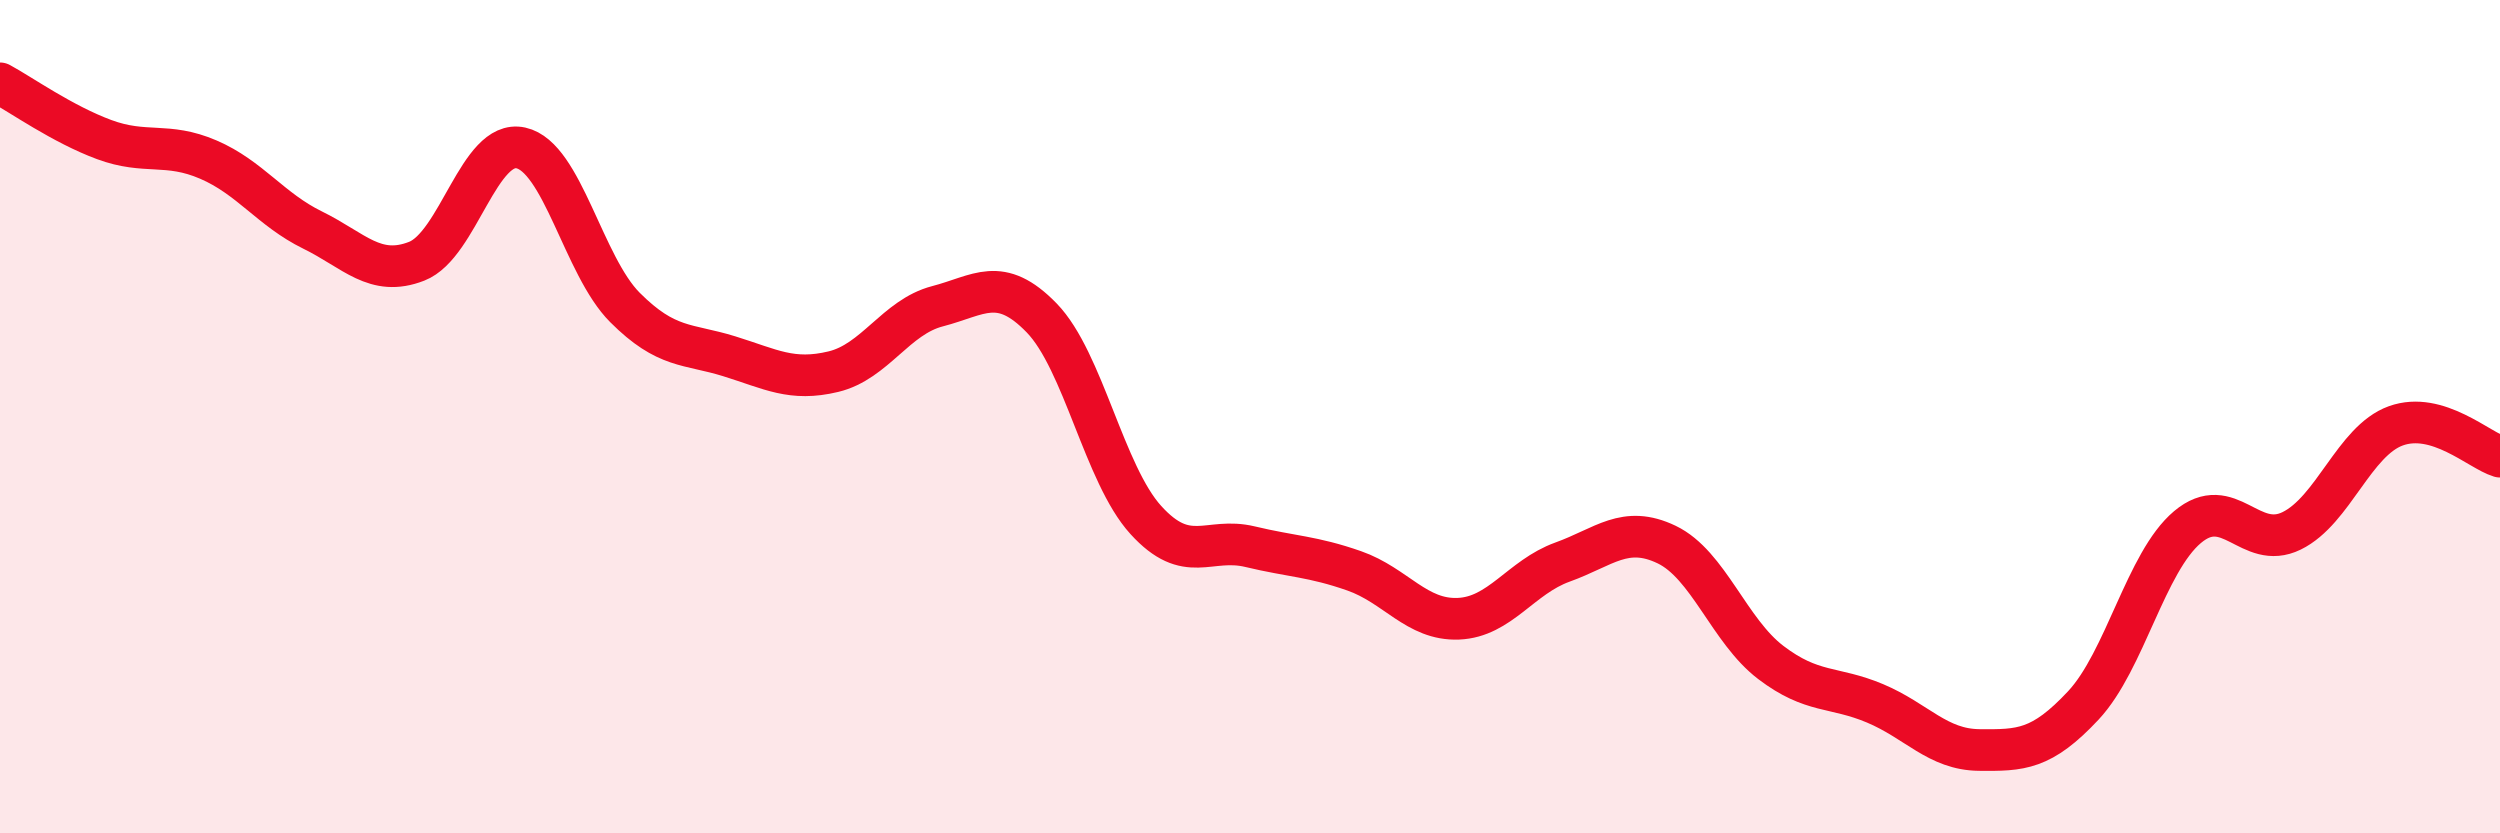
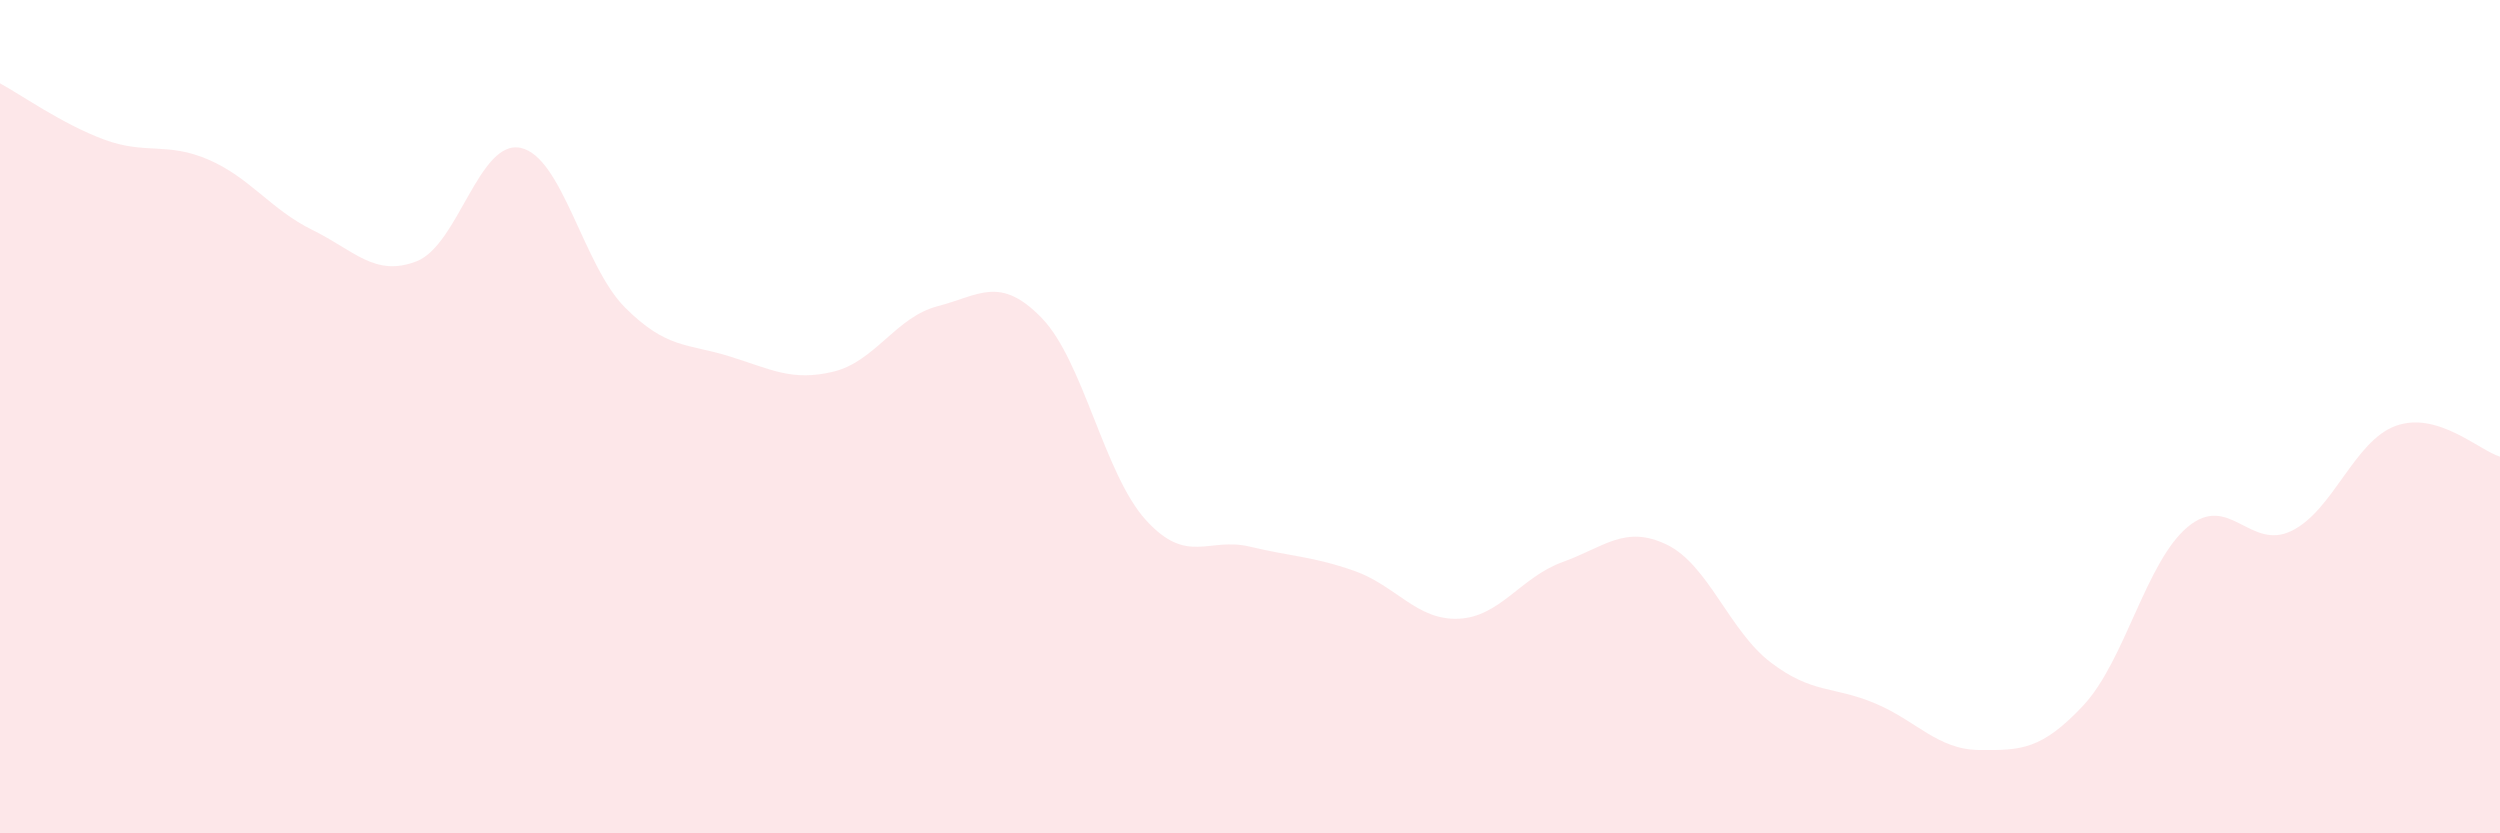
<svg xmlns="http://www.w3.org/2000/svg" width="60" height="20" viewBox="0 0 60 20">
  <path d="M 0,2 C 0.5,2.27 1.5,2.98 2.5,3.35 C 3.5,3.72 4,3.4 5,3.83 C 6,4.26 6.5,5.03 7.5,5.52 C 8.5,6.01 9,6.66 10,6.27 C 11,5.88 11.5,3.33 12.5,3.55 C 13.5,3.77 14,6.38 15,7.38 C 16,8.38 16.5,8.24 17.5,8.55 C 18.5,8.86 19,9.16 20,8.92 C 21,8.68 21.5,7.61 22.5,7.35 C 23.5,7.09 24,6.6 25,7.63 C 26,8.66 26.5,11.38 27.5,12.48 C 28.5,13.58 29,12.88 30,13.12 C 31,13.36 31.5,13.35 32.5,13.7 C 33.5,14.05 34,14.89 35,14.85 C 36,14.81 36.5,13.85 37.5,13.49 C 38.5,13.13 39,12.59 40,13.07 C 41,13.55 41.5,15.14 42.5,15.9 C 43.5,16.66 44,16.46 45,16.88 C 46,17.3 46.5,17.99 47.5,18 C 48.5,18.01 49,18 50,16.93 C 51,15.86 51.5,13.49 52.5,12.65 C 53.5,11.81 54,13.23 55,12.74 C 56,12.25 56.5,10.58 57.5,10.22 C 58.5,9.86 59.5,10.81 60,10.96L60 20L0 20Z" fill="#EB0A25" opacity="0.1" stroke-linecap="round" stroke-linejoin="round" />
-   <path d="M 0,2 C 0.5,2.27 1.5,2.98 2.5,3.35 C 3.5,3.72 4,3.4 5,3.83 C 6,4.26 6.5,5.03 7.5,5.52 C 8.5,6.01 9,6.66 10,6.27 C 11,5.88 11.5,3.33 12.5,3.55 C 13.5,3.77 14,6.38 15,7.38 C 16,8.38 16.5,8.24 17.5,8.55 C 18.5,8.86 19,9.16 20,8.92 C 21,8.68 21.5,7.61 22.5,7.35 C 23.5,7.09 24,6.6 25,7.63 C 26,8.66 26.5,11.38 27.5,12.48 C 28.5,13.58 29,12.88 30,13.12 C 31,13.36 31.5,13.35 32.5,13.7 C 33.5,14.05 34,14.89 35,14.85 C 36,14.81 36.5,13.85 37.5,13.49 C 38.5,13.13 39,12.59 40,13.07 C 41,13.55 41.5,15.14 42.5,15.9 C 43.5,16.66 44,16.46 45,16.88 C 46,17.3 46.5,17.99 47.5,18 C 48.5,18.01 49,18 50,16.93 C 51,15.86 51.5,13.49 52.5,12.65 C 53.5,11.81 54,13.23 55,12.74 C 56,12.25 56.5,10.58 57.5,10.22 C 58.5,9.86 59.5,10.81 60,10.96" stroke="#EB0A25" stroke-width="1" fill="none" stroke-linecap="round" stroke-linejoin="round" />
</svg>